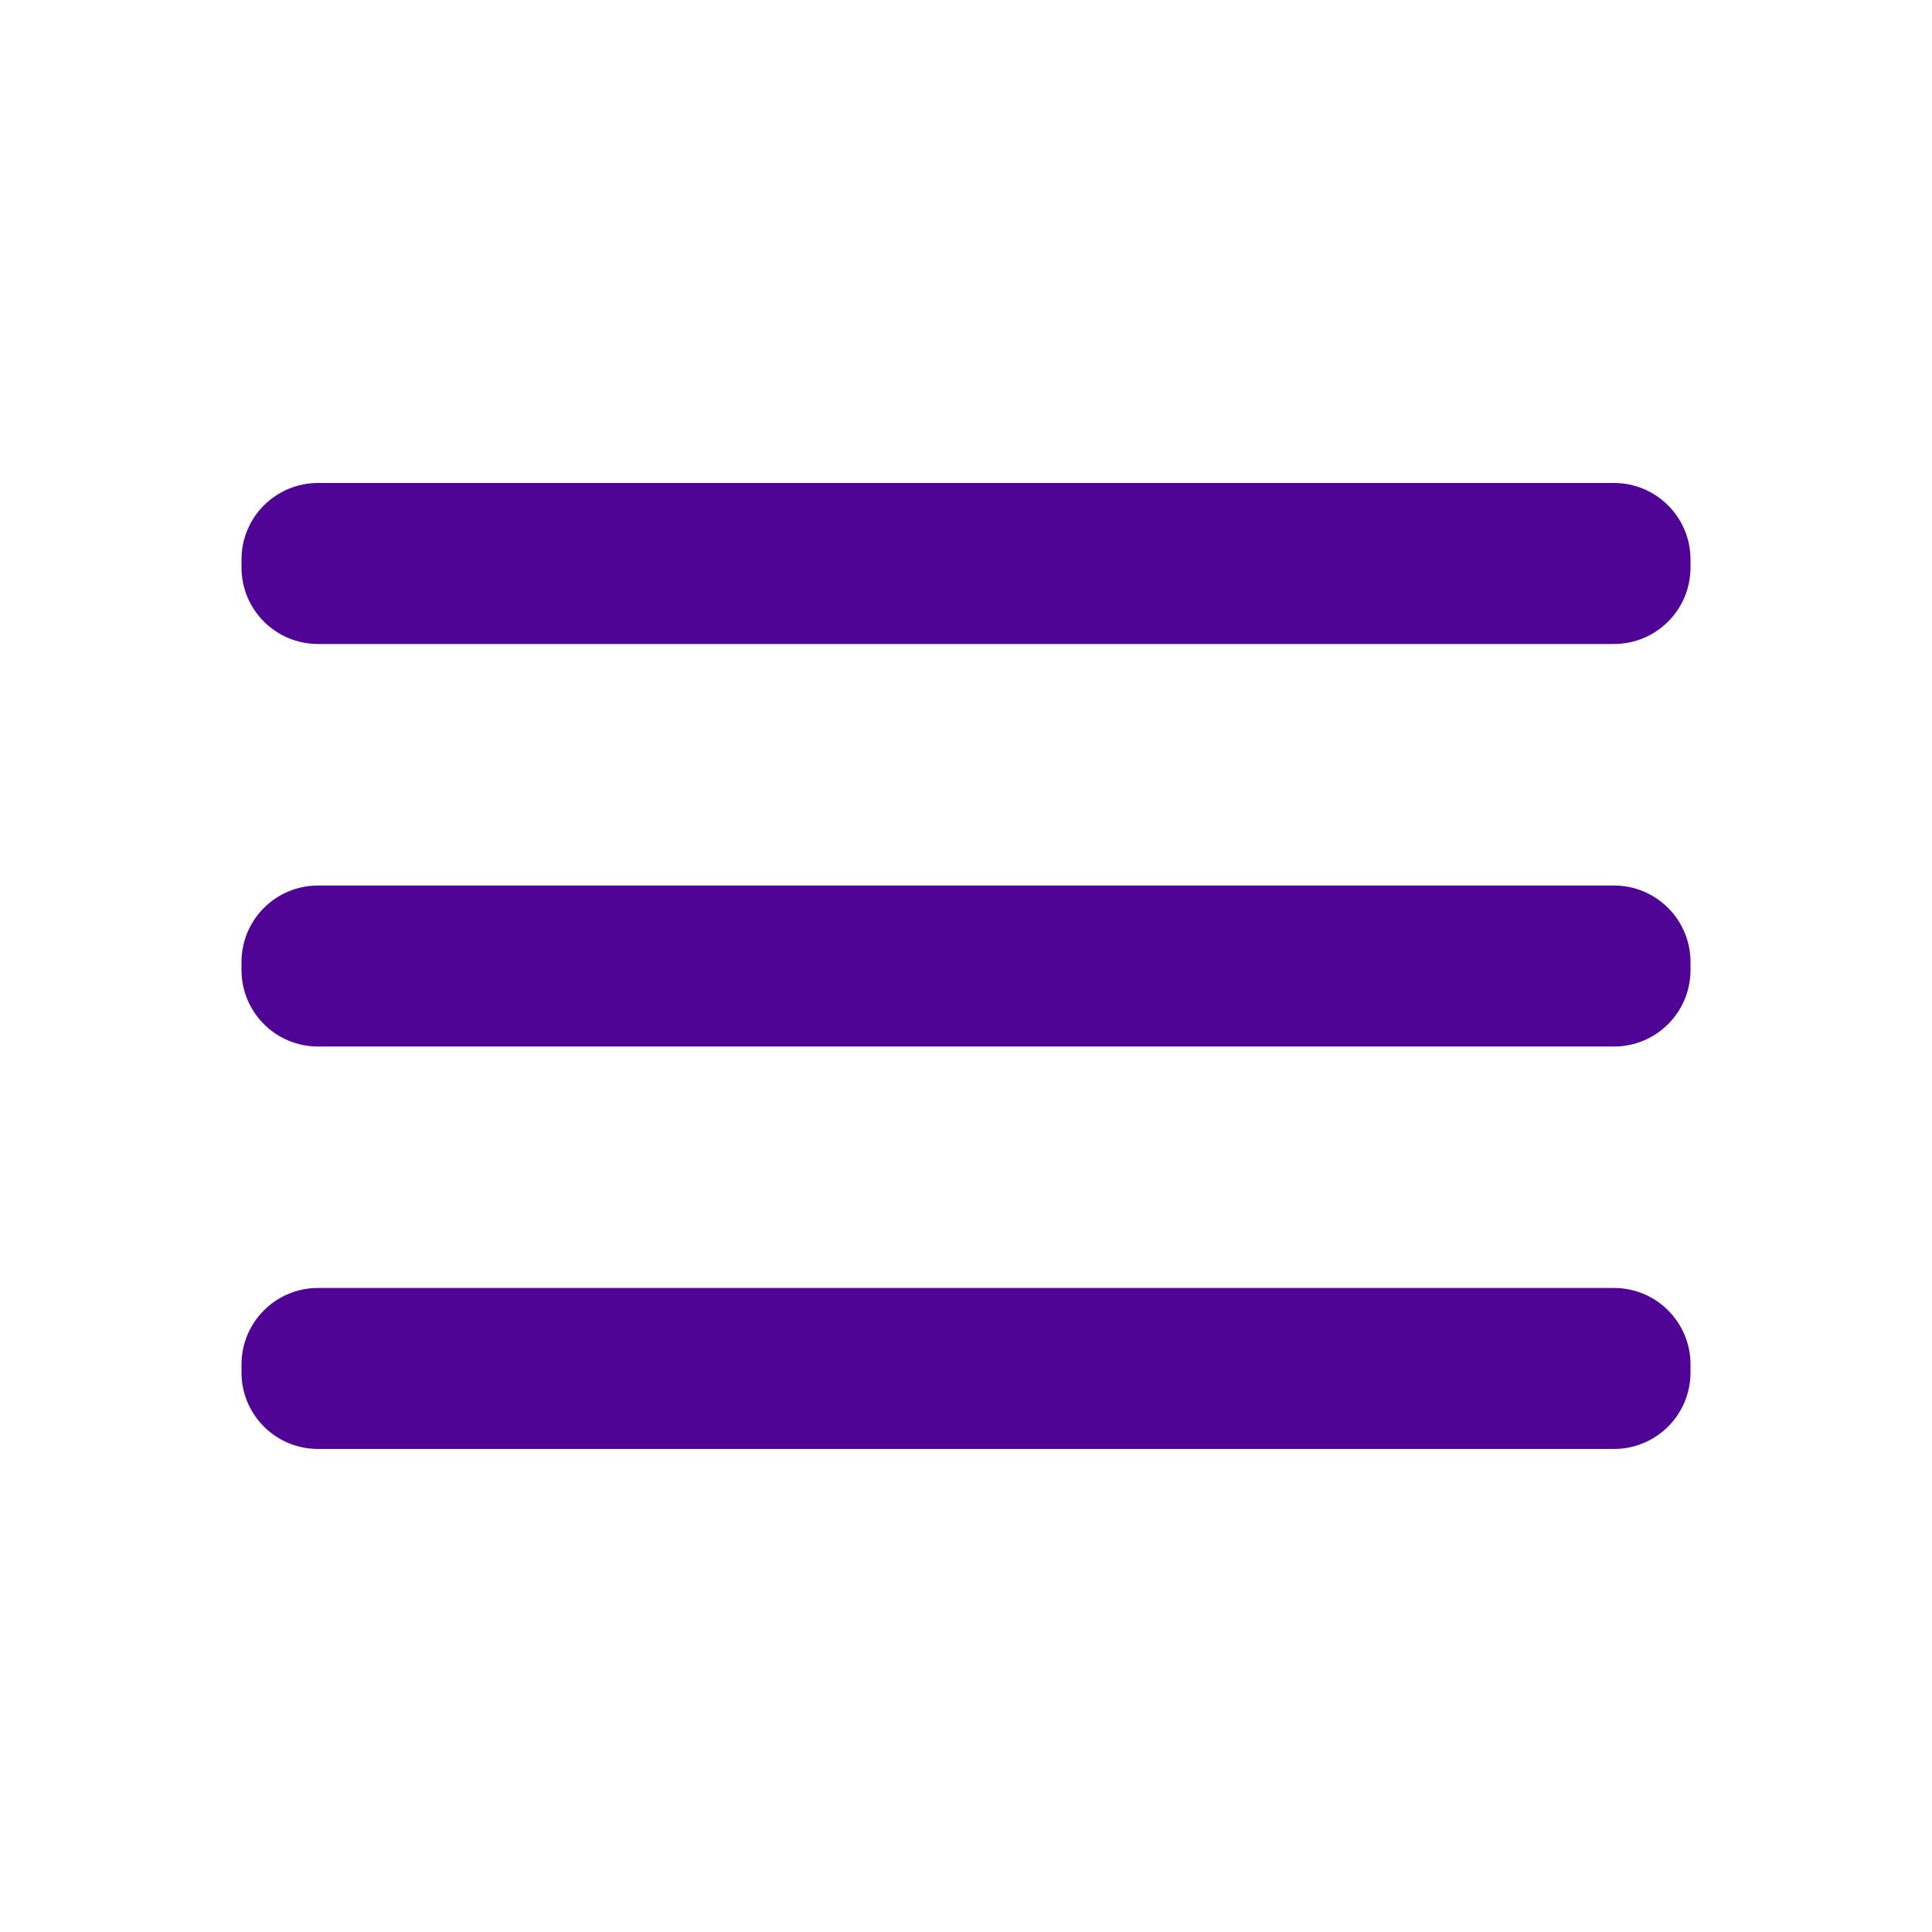
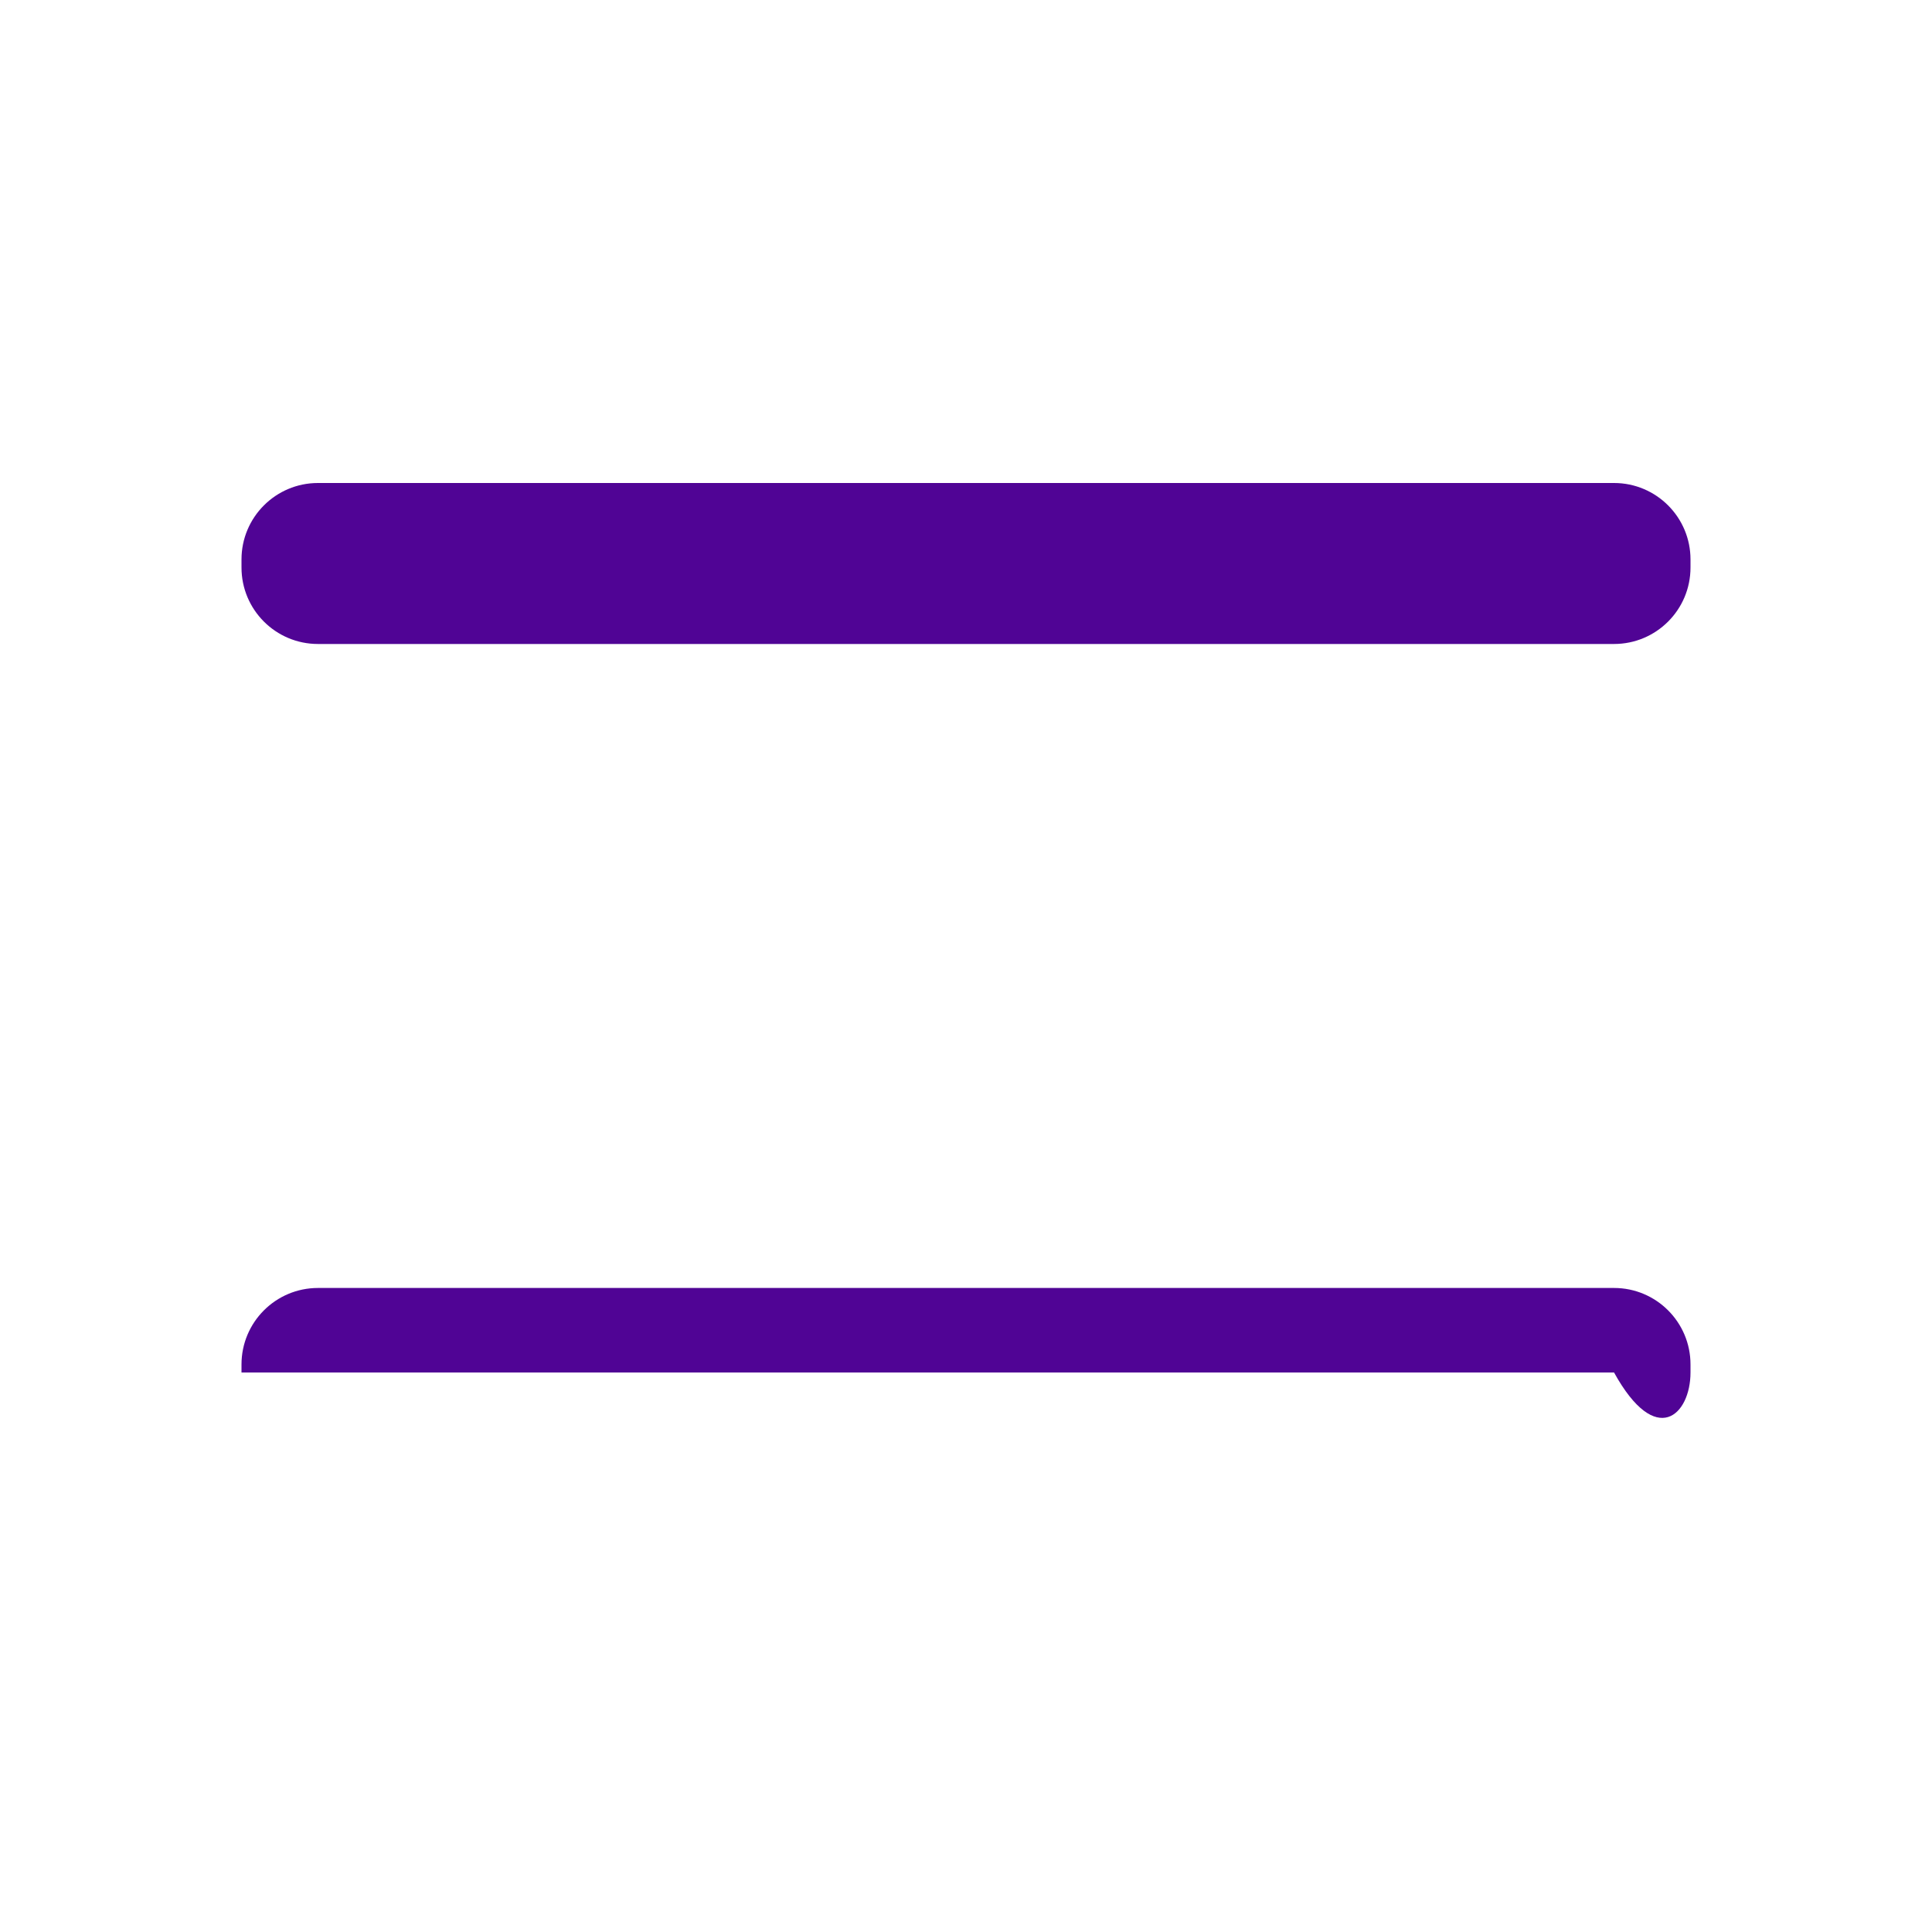
<svg xmlns="http://www.w3.org/2000/svg" width="40" height="40" viewBox="0 0 40 40" fill="none">
-   <path d="M33.417 18.334H6.583C5.709 18.334 5 19.043 5 19.917V20.084C5 20.958 5.709 21.667 6.583 21.667H33.417C34.291 21.667 35 20.958 35 20.084V19.917C35 19.043 34.291 18.334 33.417 18.334Z" fill="#500495" />
-   <path d="M33.417 26.666H6.583C5.709 26.666 5 27.375 5 28.249V28.416C5 29.291 5.709 29.999 6.583 29.999H33.417C34.291 29.999 35 29.291 35 28.416V28.249C35 27.375 34.291 26.666 33.417 26.666Z" fill="#500495" />
+   <path d="M33.417 26.666H6.583C5.709 26.666 5 27.375 5 28.249V28.416H33.417C34.291 29.999 35 29.291 35 28.416V28.249C35 27.375 34.291 26.666 33.417 26.666Z" fill="#500495" />
  <path d="M33.417 10H6.583C5.709 10 5 10.709 5 11.583V11.75C5 12.624 5.709 13.333 6.583 13.333H33.417C34.291 13.333 35 12.624 35 11.75V11.583C35 10.709 34.291 10 33.417 10Z" fill="#500495" />
</svg>